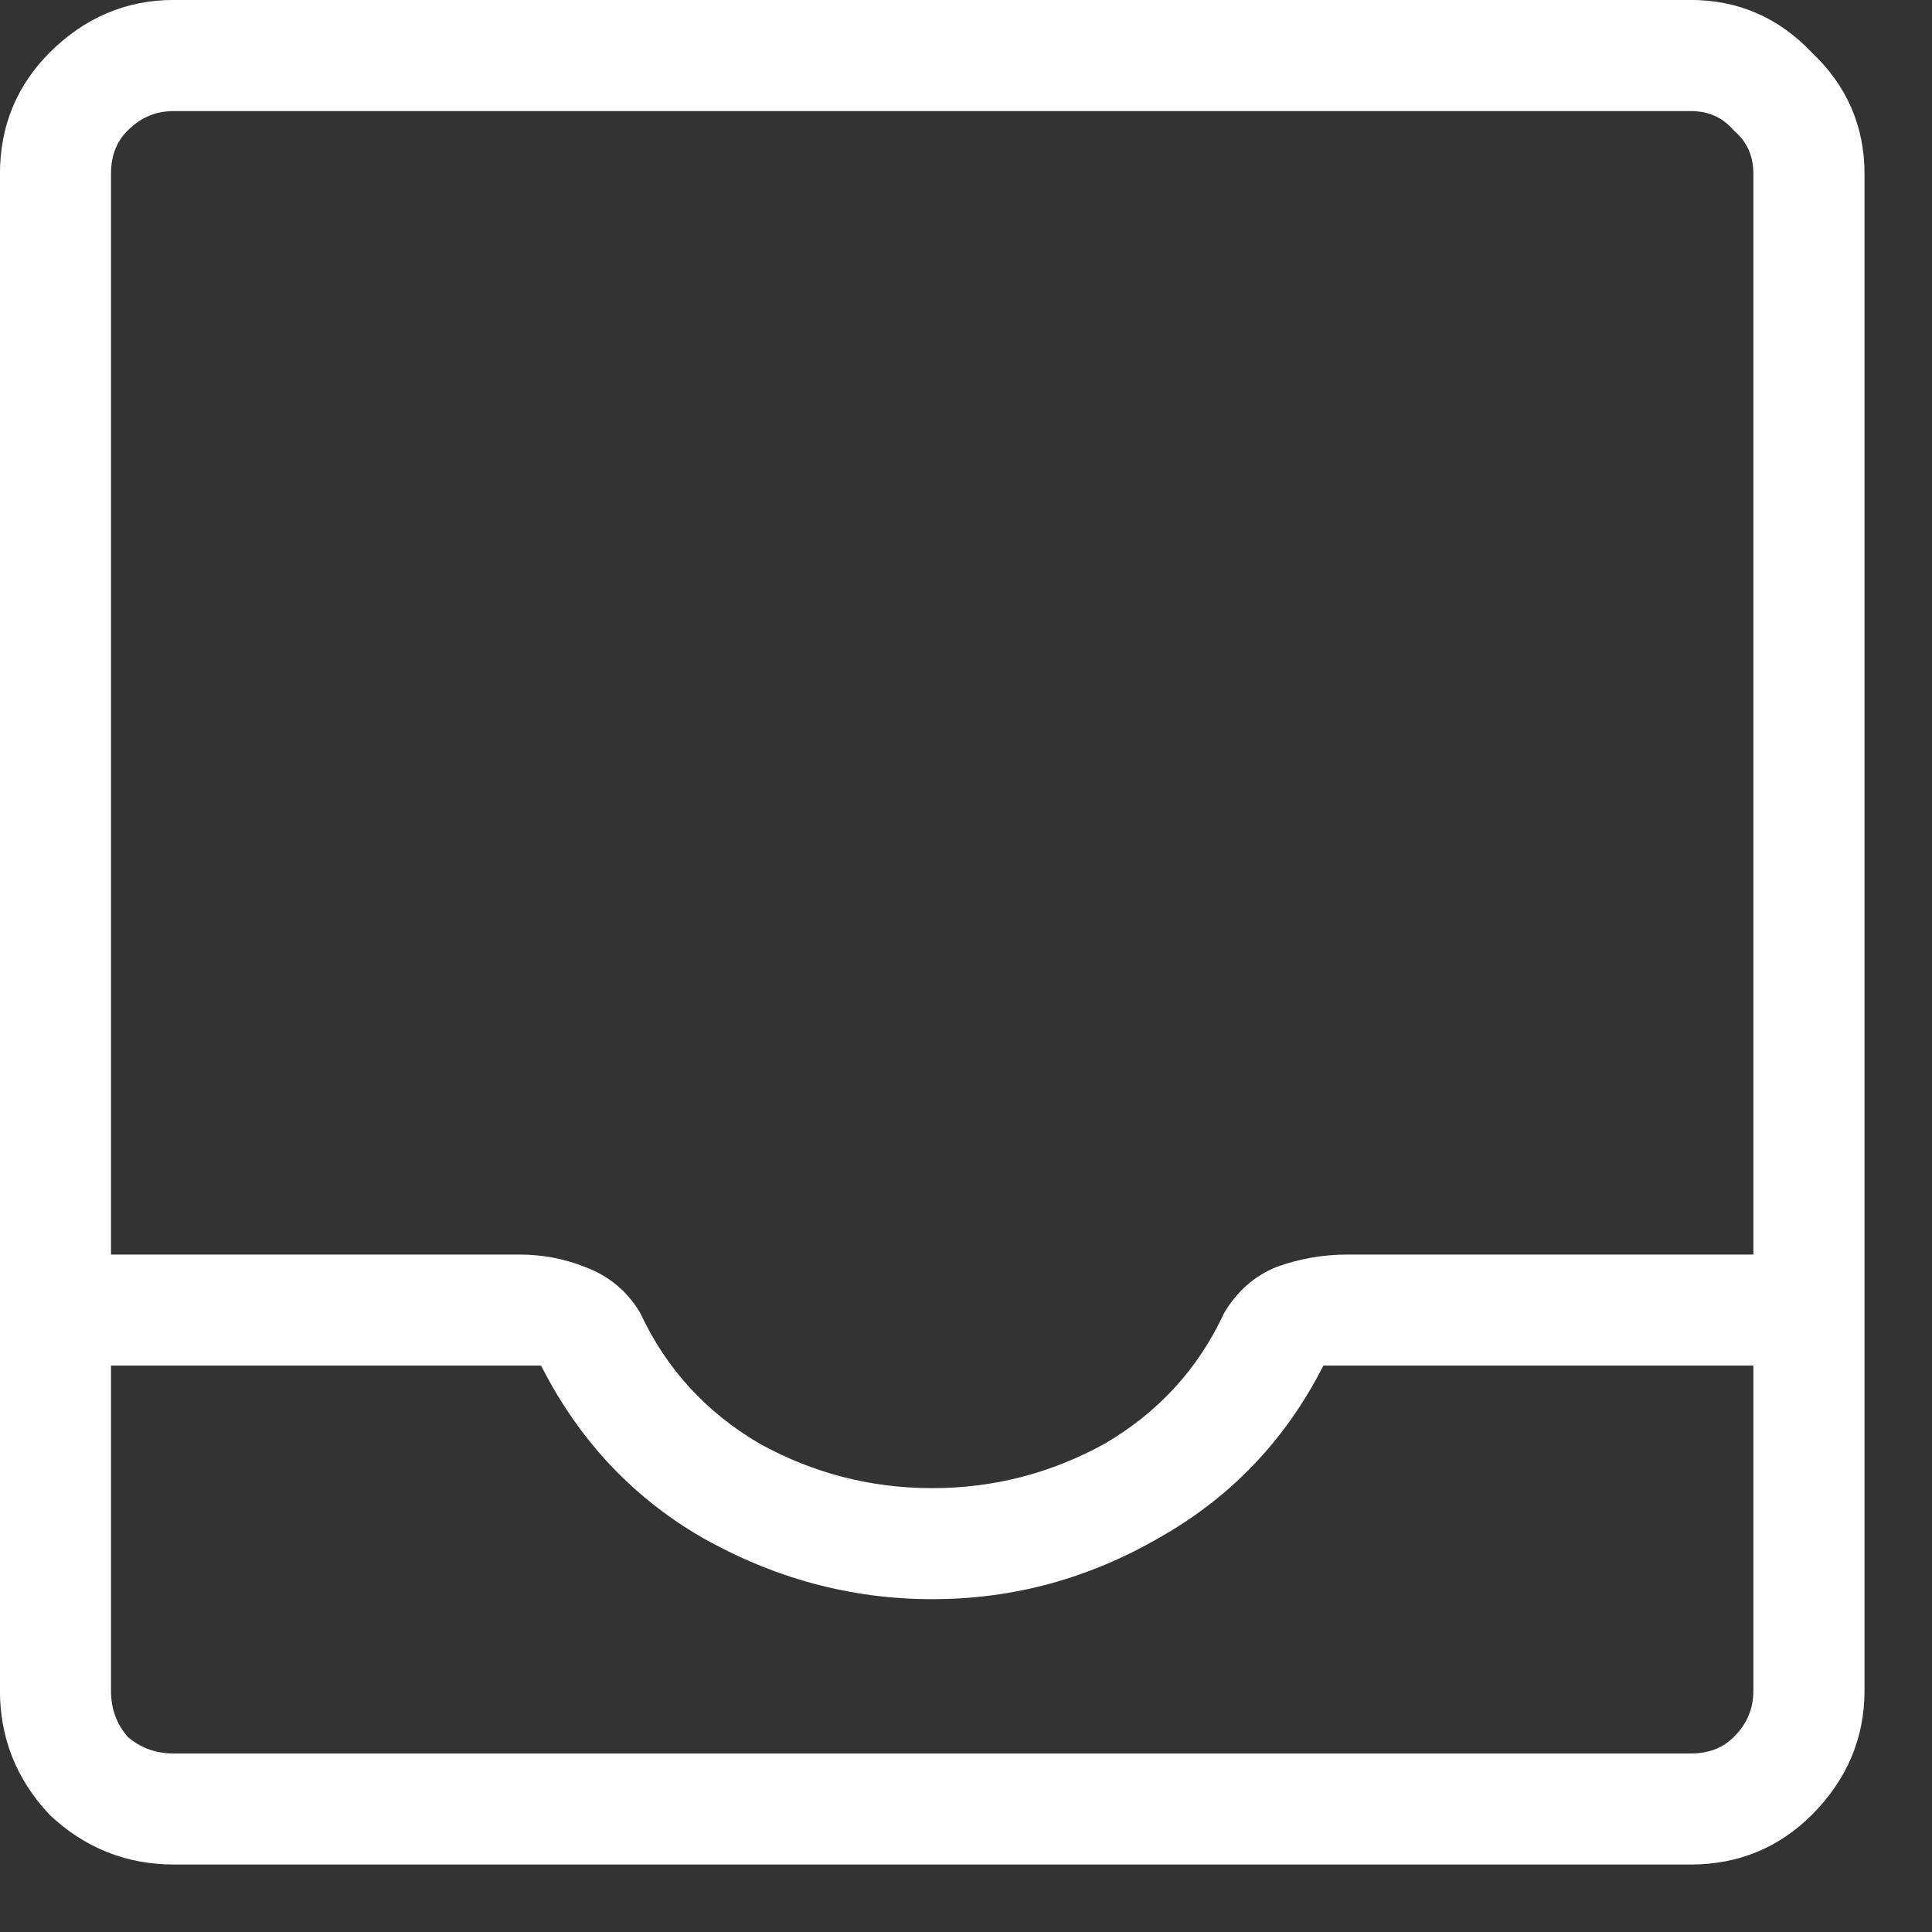
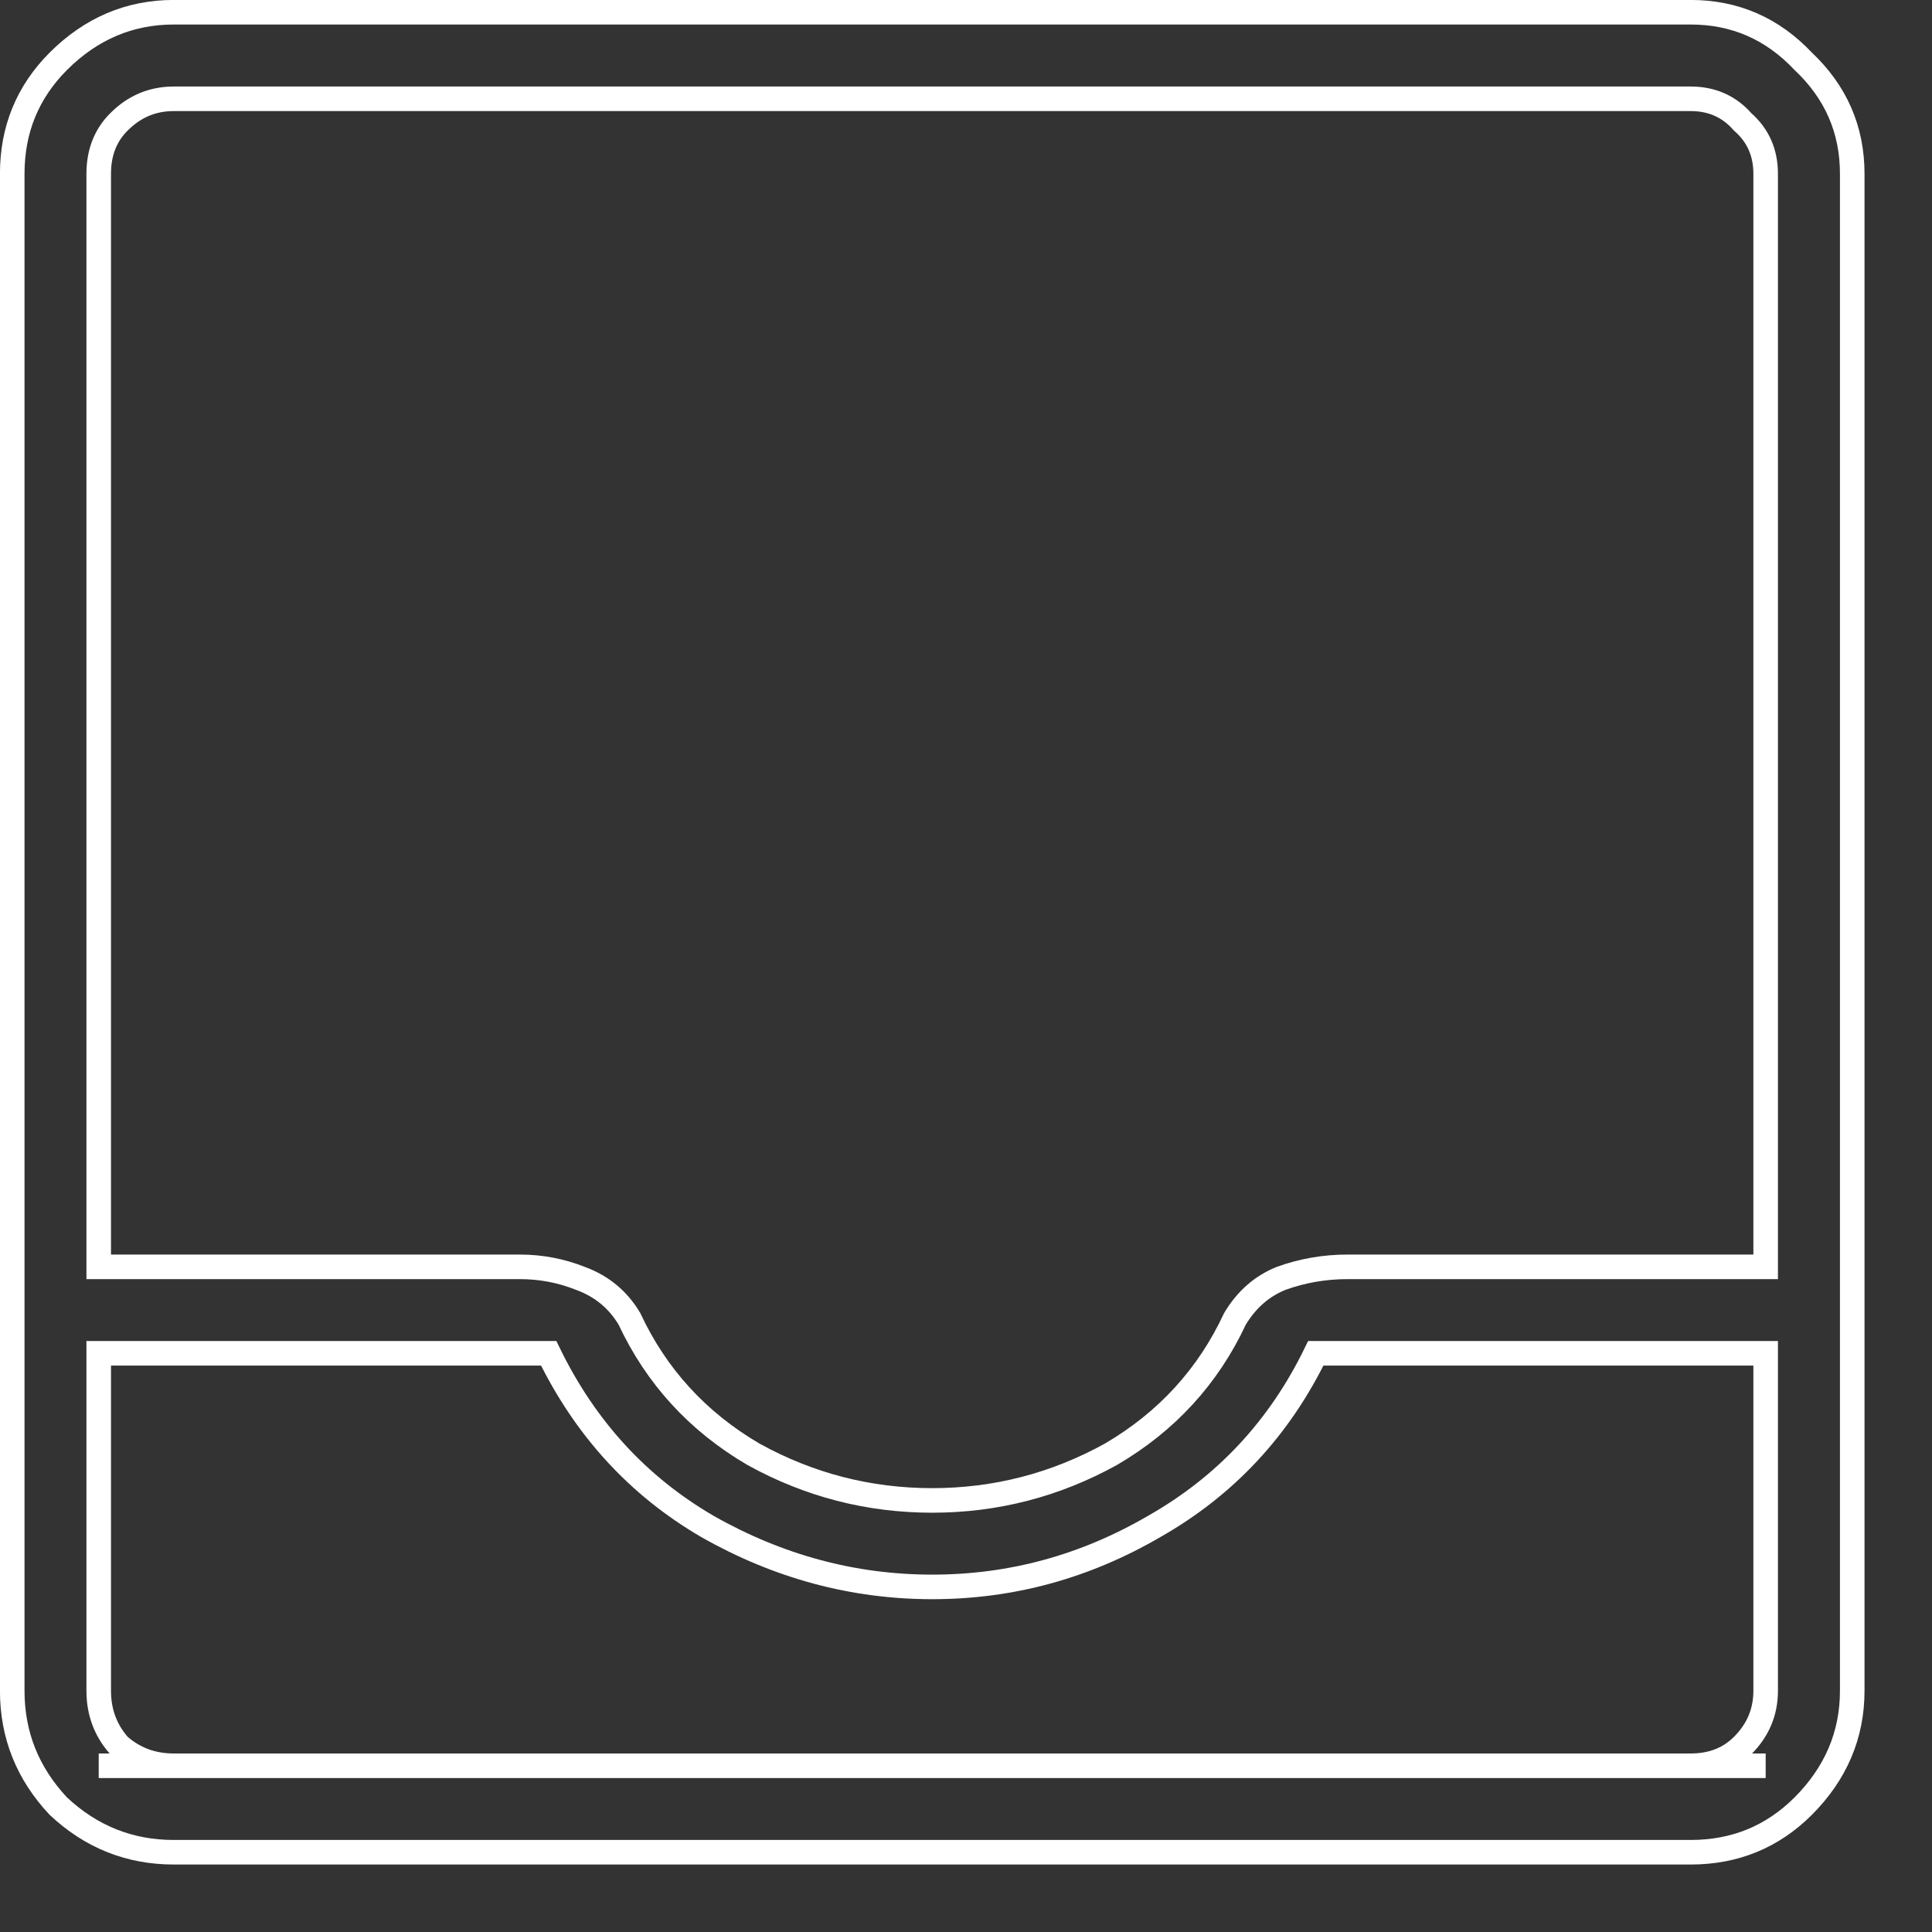
<svg xmlns="http://www.w3.org/2000/svg" width="21" height="21" viewBox="0 0 21 21" fill="none">
  <rect x="0" y="0" width="21" height="21" fill="#333333" stroke="none" />
-   <path d="M1.888 20.133C1.408 20.133 0.99 19.966 0.634 19.632C0.3 19.276 0.133 18.858 0.133 18.378V1.889C0.133 1.408 0.3 1.001 0.634 0.666C0.99 0.311 1.408 0.133 1.888 0.133H18.377C18.858 0.133 19.265 0.311 19.6 0.666C19.955 1.001 20.133 1.408 20.133 1.889V18.378C20.133 18.858 19.955 19.276 19.6 19.632C19.265 19.966 18.858 20.133 18.377 20.133H1.888ZM1.888 19.193H18.377C18.607 19.193 18.795 19.12 18.942 18.973C19.109 18.806 19.192 18.608 19.192 18.378V14.71H14.302C13.905 15.525 13.32 16.152 12.547 16.591C11.794 17.03 10.99 17.249 10.133 17.249C9.276 17.249 8.461 17.03 7.688 16.591C6.935 16.152 6.361 15.525 5.964 14.71H1.073V18.378C1.073 18.608 1.146 18.806 1.293 18.973C1.46 19.12 1.658 19.193 1.888 19.193ZM10.133 16.309C10.822 16.309 11.47 16.142 12.076 15.807C12.682 15.452 13.132 14.961 13.424 14.334C13.55 14.125 13.717 13.979 13.926 13.895C14.156 13.812 14.396 13.77 14.647 13.77H19.192V1.889C19.192 1.659 19.109 1.471 18.942 1.325C18.795 1.157 18.607 1.074 18.377 1.074H1.888C1.658 1.074 1.46 1.157 1.293 1.325C1.146 1.471 1.073 1.659 1.073 1.889V13.77H5.65C5.88 13.77 6.099 13.812 6.308 13.895C6.538 13.979 6.716 14.125 6.841 14.334C7.134 14.961 7.583 15.452 8.189 15.807C8.795 16.142 9.443 16.309 10.133 16.309ZM1.888 19.193C1.658 19.193 1.46 19.193 1.293 19.193C1.146 19.193 1.073 19.193 1.073 19.193H5.964C6.361 19.193 6.935 19.193 7.688 19.193C8.461 19.193 9.276 19.193 10.133 19.193C10.99 19.193 11.794 19.193 12.547 19.193C13.32 19.193 13.905 19.193 14.302 19.193H19.192C19.192 19.193 19.109 19.193 18.942 19.193C18.795 19.193 18.607 19.193 18.377 19.193H1.888Z" fill="white" />
  <path d="M1.888 19.193H18.377M1.888 19.193C1.658 19.193 1.46 19.12 1.293 18.973C1.146 18.806 1.073 18.608 1.073 18.378V14.71H5.964C6.361 15.525 6.935 16.152 7.688 16.591C8.461 17.03 9.276 17.249 10.133 17.249C10.99 17.249 11.794 17.03 12.547 16.591C13.32 16.152 13.905 15.525 14.302 14.71H19.192V18.378C19.192 18.608 19.109 18.806 18.942 18.973C18.795 19.12 18.607 19.193 18.377 19.193M1.888 19.193C1.658 19.193 1.46 19.193 1.293 19.193C1.146 19.193 1.073 19.193 1.073 19.193H5.964C6.361 19.193 6.935 19.193 7.688 19.193C8.461 19.193 9.276 19.193 10.133 19.193C10.99 19.193 11.794 19.193 12.547 19.193C13.32 19.193 13.905 19.193 14.302 19.193H19.192C19.192 19.193 19.109 19.193 18.942 19.193C18.795 19.193 18.607 19.193 18.377 19.193M1.888 20.133C1.408 20.133 0.99 19.966 0.634 19.632C0.3 19.276 0.133 18.858 0.133 18.378V1.889C0.133 1.408 0.3 1.001 0.634 0.666C0.99 0.311 1.408 0.133 1.888 0.133H18.377C18.858 0.133 19.265 0.311 19.6 0.666C19.955 1.001 20.133 1.408 20.133 1.889V18.378C20.133 18.858 19.955 19.276 19.6 19.632C19.265 19.966 18.858 20.133 18.377 20.133H1.888ZM10.133 16.309C10.822 16.309 11.47 16.142 12.076 15.807C12.682 15.452 13.132 14.961 13.424 14.334C13.55 14.125 13.717 13.979 13.926 13.895C14.156 13.812 14.396 13.77 14.647 13.77H19.192V1.889C19.192 1.659 19.109 1.471 18.942 1.325C18.795 1.157 18.607 1.074 18.377 1.074H1.888C1.658 1.074 1.46 1.157 1.293 1.325C1.146 1.471 1.073 1.659 1.073 1.889V13.77H5.65C5.88 13.77 6.099 13.812 6.308 13.895C6.538 13.979 6.716 14.125 6.841 14.334C7.134 14.961 7.583 15.452 8.189 15.807C8.795 16.142 9.443 16.309 10.133 16.309Z" stroke="white" stroke-width="0.267" />
</svg>